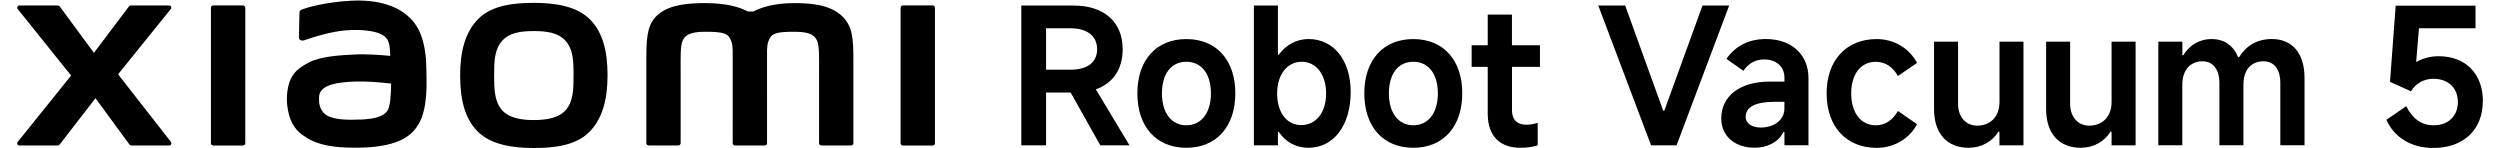
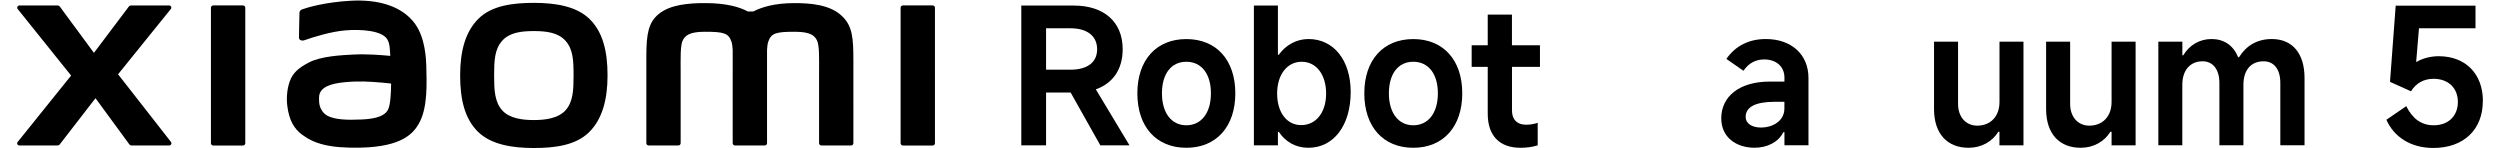
<svg xmlns="http://www.w3.org/2000/svg" id="a" width="540" height="32" viewBox="0 0 540 32">
  <g>
    <path d="M237.67,31.39l-6.41-11.4h-5.31v11.4h-5.35V1.2h11.32c6.54,0,10.58,3.51,10.58,9.44,0,4.33-2.12,7.35-5.8,8.66l7.27,12.09h-6.29Zm-11.72-25.29V15.05h5.31c3.51,0,5.72-1.51,5.72-4.41s-2.21-4.53-5.72-4.53h-5.31Z" />
    <path d="M245.67,20.16c0-7.19,4.08-11.72,10.58-11.72s10.58,4.53,10.58,11.72-4.09,11.76-10.58,11.76-10.58-4.53-10.58-11.76Zm15.89,0c0-4.21-2.04-6.82-5.31-6.82s-5.27,2.61-5.27,6.82,2.04,6.9,5.27,6.9,5.31-2.65,5.31-6.9Z" />
    <path d="M270.84,31.39V1.2h5.19V11.82h.2c1.47-2.08,3.8-3.39,6.41-3.39,5.43,0,9.11,4.57,9.11,11.44,0,7.23-3.68,12.05-9.15,12.05-2.7,0-4.94-1.27-6.37-3.43h-.2v2.9h-5.19Zm10.21-4.37c3.23,0,5.39-2.74,5.39-6.82s-2.12-6.86-5.27-6.86-5.31,2.78-5.31,6.86,2.08,6.82,5.19,6.82Z" />
    <path d="M294.69,20.16c0-7.19,4.09-11.72,10.58-11.72s10.58,4.53,10.58,11.72-4.09,11.76-10.58,11.76-10.58-4.53-10.58-11.76Zm15.89,0c0-4.21-2.04-6.82-5.31-6.82s-5.27,2.61-5.27,6.82,2.04,6.9,5.27,6.9,5.31-2.65,5.31-6.9Z" />
    <path d="M332.64,14.44h-6.05v9.44c0,1.96,1.1,3.06,3.06,3.06,.74,0,1.63-.12,2.49-.41v4.86c-1.18,.37-2.37,.53-3.72,.53-4.53,0-7.07-2.61-7.07-7.35V14.44h-3.47v-4.66h3.47V3.16h5.23v6.62h6.05v4.66Z" />
  </g>
  <path d="M115.31,.62c-4.53,0-9.07,.57-11.94,3.4-2.87,2.82-3.98,7.06-3.98,12.26s.99,9.37,3.86,12.19c2.87,2.81,7.53,3.5,12.06,3.5s9.05-.58,11.92-3.4c2.87-2.82,4-7.09,4-12.29s-1.01-9.34-3.87-12.16c-2.87-2.82-7.51-3.5-12.05-3.5Zm6.88,23.16c-1.6,1.82-4.49,2.15-6.88,2.15s-5.28-.32-6.87-2.14c-1.6-1.82-1.71-4.34-1.71-7.5s.1-5.61,1.7-7.44c1.6-1.83,4.16-2.14,6.88-2.14s5.28,.32,6.88,2.14c1.6,1.82,1.7,4.27,1.7,7.44s-.1,5.67-1.7,7.5ZM52.48,1.17h-6.42c-.27,0-.5,.22-.5,.49V30.94c0,.27,.22,.49,.5,.49h6.42c.27,0,.5-.22,.5-.49V1.66c0-.27-.23-.49-.5-.49Zm-26.98,14.88L36.9,1.94c.25-.31,.03-.76-.36-.76h-8.22c-.2,0-.38,.09-.5,.25l-7.53,9.99L12.93,1.43c-.12-.16-.3-.25-.5-.25H4.19c-.39,0-.61,.46-.37,.76l11.54,14.38L3.81,30.67c-.24,.31-.02,.75,.37,.75H12.42c.2,0,.39-.1,.51-.26l7.7-9.95,7.29,9.95c.12,.16,.3,.26,.5,.26h8.14c.39,0,.61-.45,.37-.76l-11.43-14.62ZM181.8,3.4c-2.61-2.43-6.81-2.73-10.21-2.73-4.39,0-7.18,.93-8.88,1.81h-1.18c-1.66-.92-4.58-1.81-9.17-1.81-3.4,0-7.56,.25-10.13,2.4-2.12,1.78-2.62,4.16-2.62,9.03V30.93c0,.27,.22,.49,.5,.49h6.41c.28,0,.5-.22,.5-.49v-.07s0-11.9,0-15.42c0-2.8-.11-5.71,.49-6.79,.47-.84,1.21-1.79,4.69-1.79,4.16,0,5.14,.29,5.79,2.13,.15,.43,.23,1.06,.27,1.81V30.93c0,.27,.22,.49,.5,.49h6.42c.27,0,.5-.22,.5-.49V10.8c.04-.75,.11-1.37,.27-1.81,.65-1.84,1.64-2.13,5.79-2.13,3.48,0,4.22,.94,4.69,1.79,.6,1.09,.49,4,.49,6.79,0,3.53,0,15.42,0,15.42v.07c0,.27,.22,.49,.5,.49h6.41c.27,0,.5-.22,.5-.49V13.25c0-5.06-.16-7.65-2.54-9.86Zm-92.11,1.79C86.72,1.1,81.36-.14,75.8,.16c-5.64,.3-9.57,1.5-10.57,1.88-.63,.24-.55,.77-.55,1.1-.02,1.08-.11,3.87-.1,5.01,0,.5,.62,.73,1.13,.55,2.06-.73,5.85-1.89,8.9-2.14,3.29-.27,7.77,0,9,1.87,.59,.89,.62,2.25,.69,3.64-2.06-.19-5.1-.45-8.12-.28-2.36,.13-6.87,.32-9.53,1.74-2.16,1.15-3.43,2.2-4.1,4.14-.54,1.57-.69,3.45-.52,4.98,.39,3.5,1.61,5.24,3.25,6.46,2.59,1.92,5.86,2.93,12.62,2.78,9-.2,11.37-3.11,12.56-5.17,2.03-3.52,1.68-9.07,1.62-12.48-.03-1.41-.23-6.06-2.4-9.05Zm-5.87,18.47c-.85,1.79-3.88,2.06-5.67,2.15-3.32,.15-5.76,.02-7.34-.76-1.05-.52-1.81-1.7-1.88-3.05-.06-1.15-.04-1.74,.48-2.42,1.17-1.52,4.21-1.84,7.35-1.97,2.11-.08,5.34,.16,7.72,.44-.02,2.29-.17,4.6-.65,5.6ZM201.45,1.17h-6.42c-.27,0-.5,.22-.5,.49V30.94c0,.27,.22,.49,.5,.49h6.42c.27,0,.5-.22,.5-.49V1.66c0-.27-.23-.49-.5-.49Z" />
  <path d="M536.29,21.83c0,6.17-4.13,10.13-10.7,10.13-4.94,0-8.54-2.45-10.13-6.09l4.29-2.94c1.31,2.61,3.15,4.13,5.96,4.13,3.1,0,5.19-2,5.19-5.02s-2.04-5.02-5.27-5.02c-2,0-3.76,.9-4.86,2.7l-4.53-2.04,1.23-16.46h17.24V6.1h-12.21l-.61,7.31c1.39-.82,3.15-1.27,4.86-1.27,5.84,0,9.56,3.84,9.56,9.68Z" />
  <g>
-     <path d="M345.24,1.2h5.8l8.21,22.71h.24l8.25-22.71h5.76l-11.36,30.19h-5.51l-11.4-30.19Z" />
    <path d="M371.79,25.59c0-4.78,3.92-7.97,10.5-7.97h3.15v-.86c0-2.37-1.76-3.92-4.37-3.92-1.92,0-3.39,.86-4.49,2.45l-3.68-2.57c2-2.86,4.9-4.29,8.54-4.29,5.43,0,9.19,3.27,9.19,8.41v14.54h-5.19v-2.82h-.25c-1.06,2.17-3.51,3.35-6.21,3.35-4.04,0-7.19-2.33-7.19-6.33Zm13.64-2.17v-1.43h-2.08c-4.21,0-6.29,1.14-6.29,3.27,0,1.39,1.31,2.29,3.35,2.29,2.33,0,5.02-1.31,5.02-4.13Z" />
-     <path d="M394.55,20.16c0-7.15,4.25-11.72,10.83-11.72,3.72,0,7.07,2,8.7,5.15l-4.13,2.82c-1.1-1.96-2.74-3.06-4.78-3.06-3.27,0-5.31,2.7-5.31,6.82s2.04,6.9,5.31,6.9c2,0,3.68-1.14,4.78-3.1l4.13,2.86c-1.63,3.1-4.98,5.11-8.7,5.11-6.58,0-10.83-4.58-10.83-11.76Z" />
    <path d="M437.07,9V31.39h-5.19v-2.94h-.24c-1.27,2.12-3.68,3.47-6.41,3.47-4.62,0-7.48-3.02-7.48-8.37V9h5.19v13.44c0,2.86,1.72,4.7,4.13,4.7,2.9,0,4.82-2,4.82-5.11V9h5.19Z" />
    <path d="M461.29,9V31.39h-5.19v-2.94h-.25c-1.27,2.12-3.68,3.47-6.41,3.47-4.62,0-7.48-3.02-7.48-8.37V9h5.19v13.44c0,2.86,1.72,4.7,4.13,4.7,2.9,0,4.82-2,4.82-5.11V9h5.19Z" />
    <path d="M466.2,31.39V9h5.19v2.94h.2c1.31-2.21,3.55-3.51,6.09-3.51,2.7,0,4.7,1.35,5.76,3.92h.2c1.51-2.45,3.88-3.92,7.07-3.92,4.41,0,7.07,3.06,7.07,8.41v14.54h-5.23v-13.48c0-2.9-1.35-4.66-3.6-4.66-2.74,0-4.37,1.88-4.37,5.07v13.07h-5.19v-13.48c0-2.9-1.39-4.66-3.64-4.66-2.66,0-4.37,1.92-4.37,5.07v13.07h-5.19Z" />
  </g>
</svg>